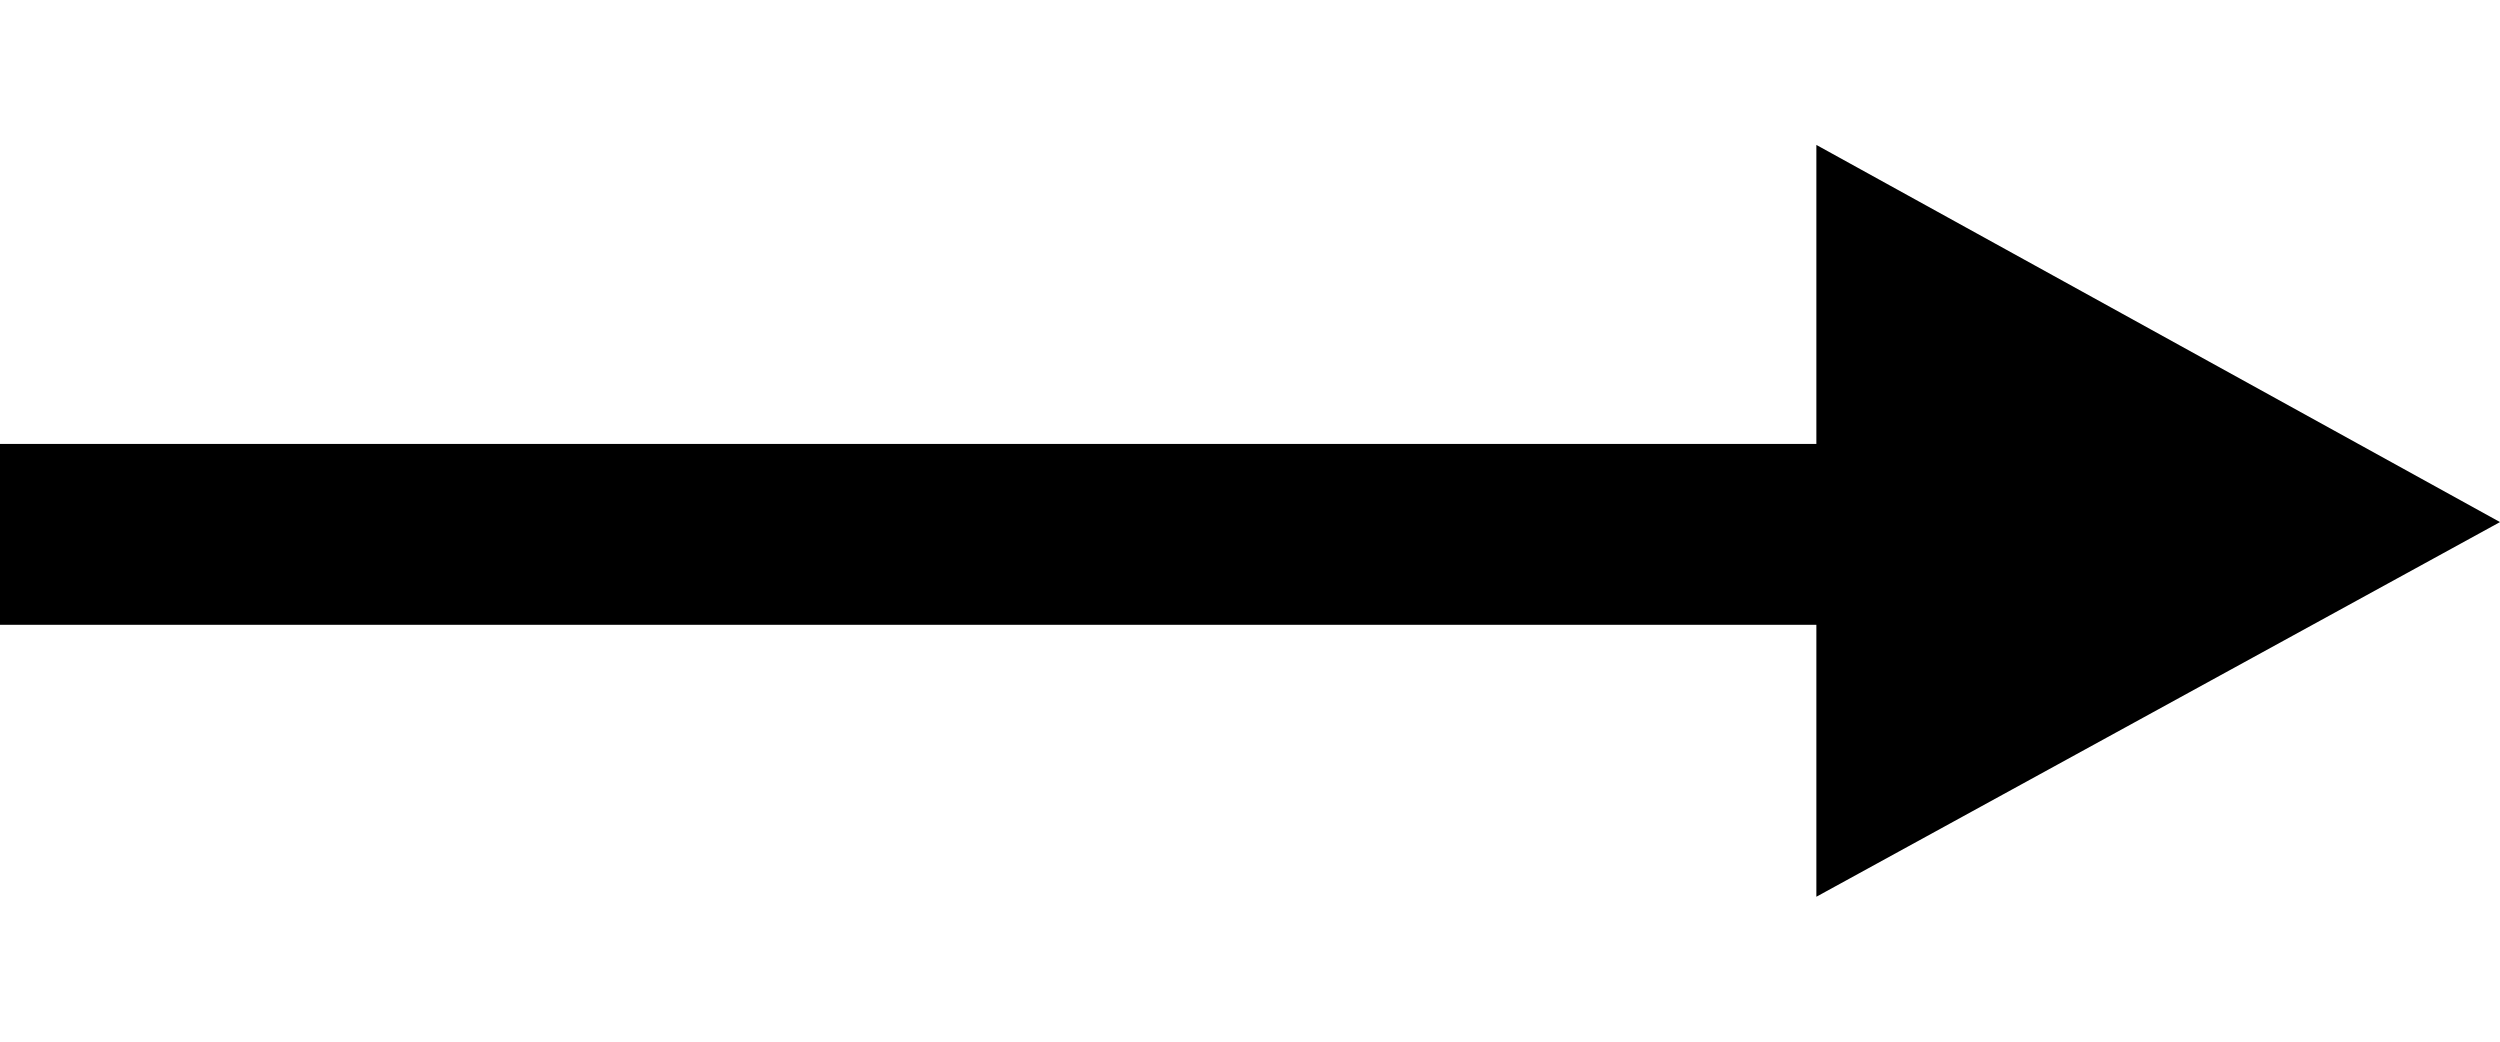
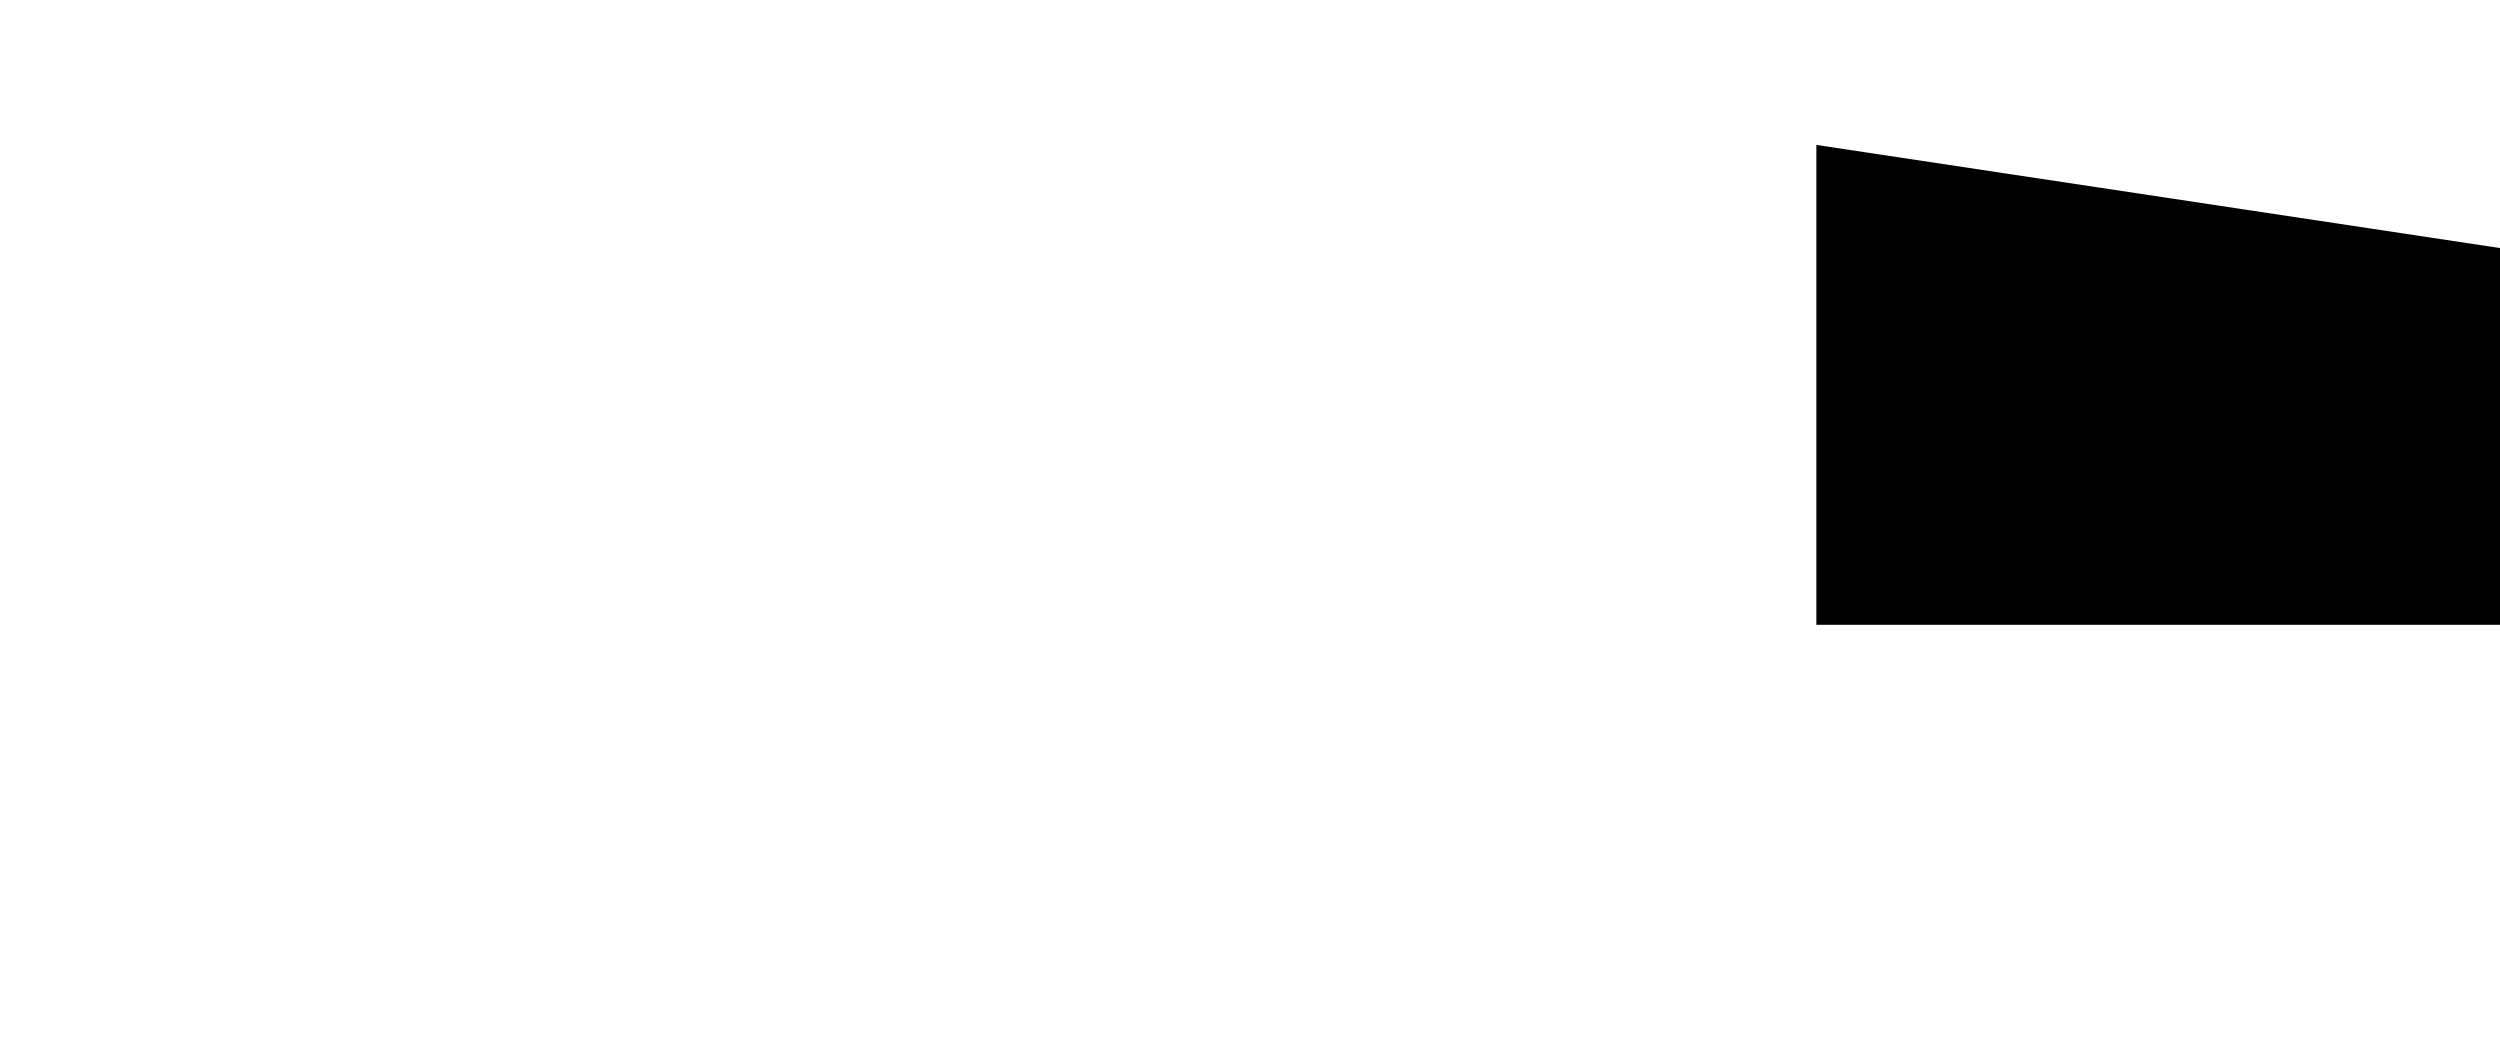
<svg xmlns="http://www.w3.org/2000/svg" id="Layer_1" data-name="Layer 1" viewBox="0 0 601.2 180.8" width="24px" height="10px">
-   <path id="arrow" d="M443.15,71.9H6.35v43.5h436.8v65.4l164.4-90.1L443.15,0V71.9Z" transform="translate(-6.35)" />
+   <path id="arrow" d="M443.15,71.9v43.5h436.8v65.4l164.4-90.1L443.15,0V71.9Z" transform="translate(-6.35)" />
</svg>